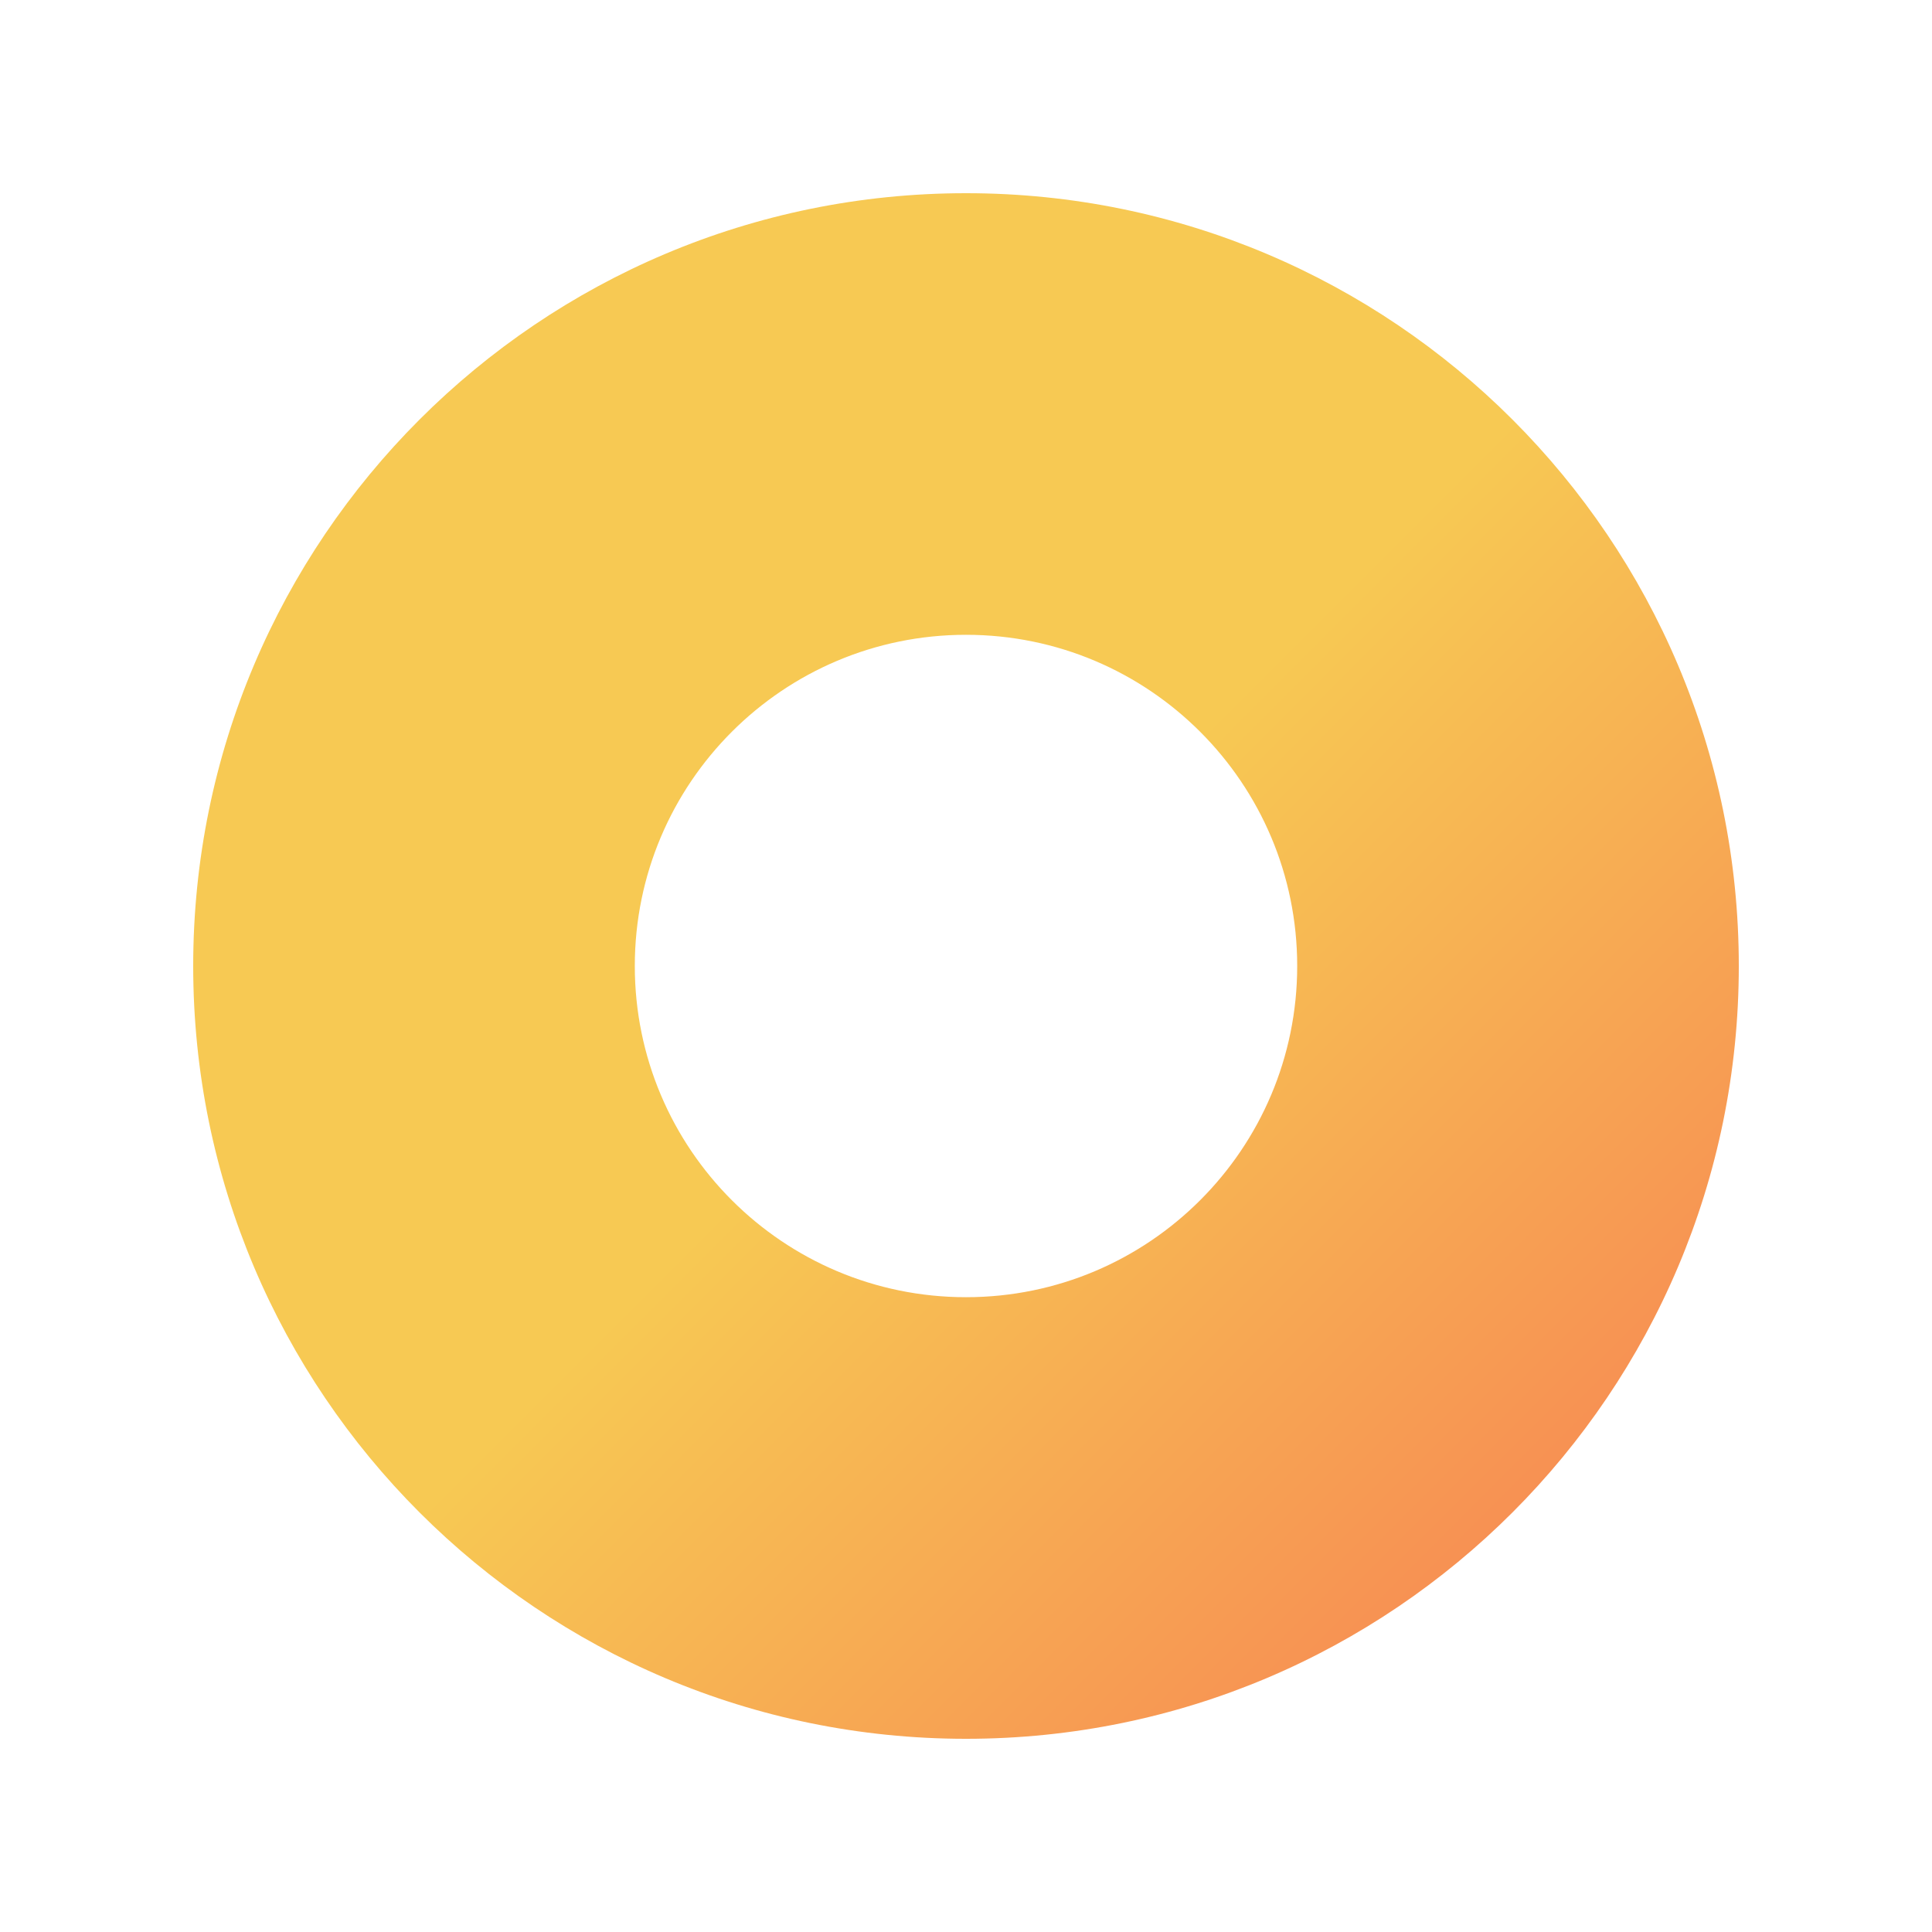
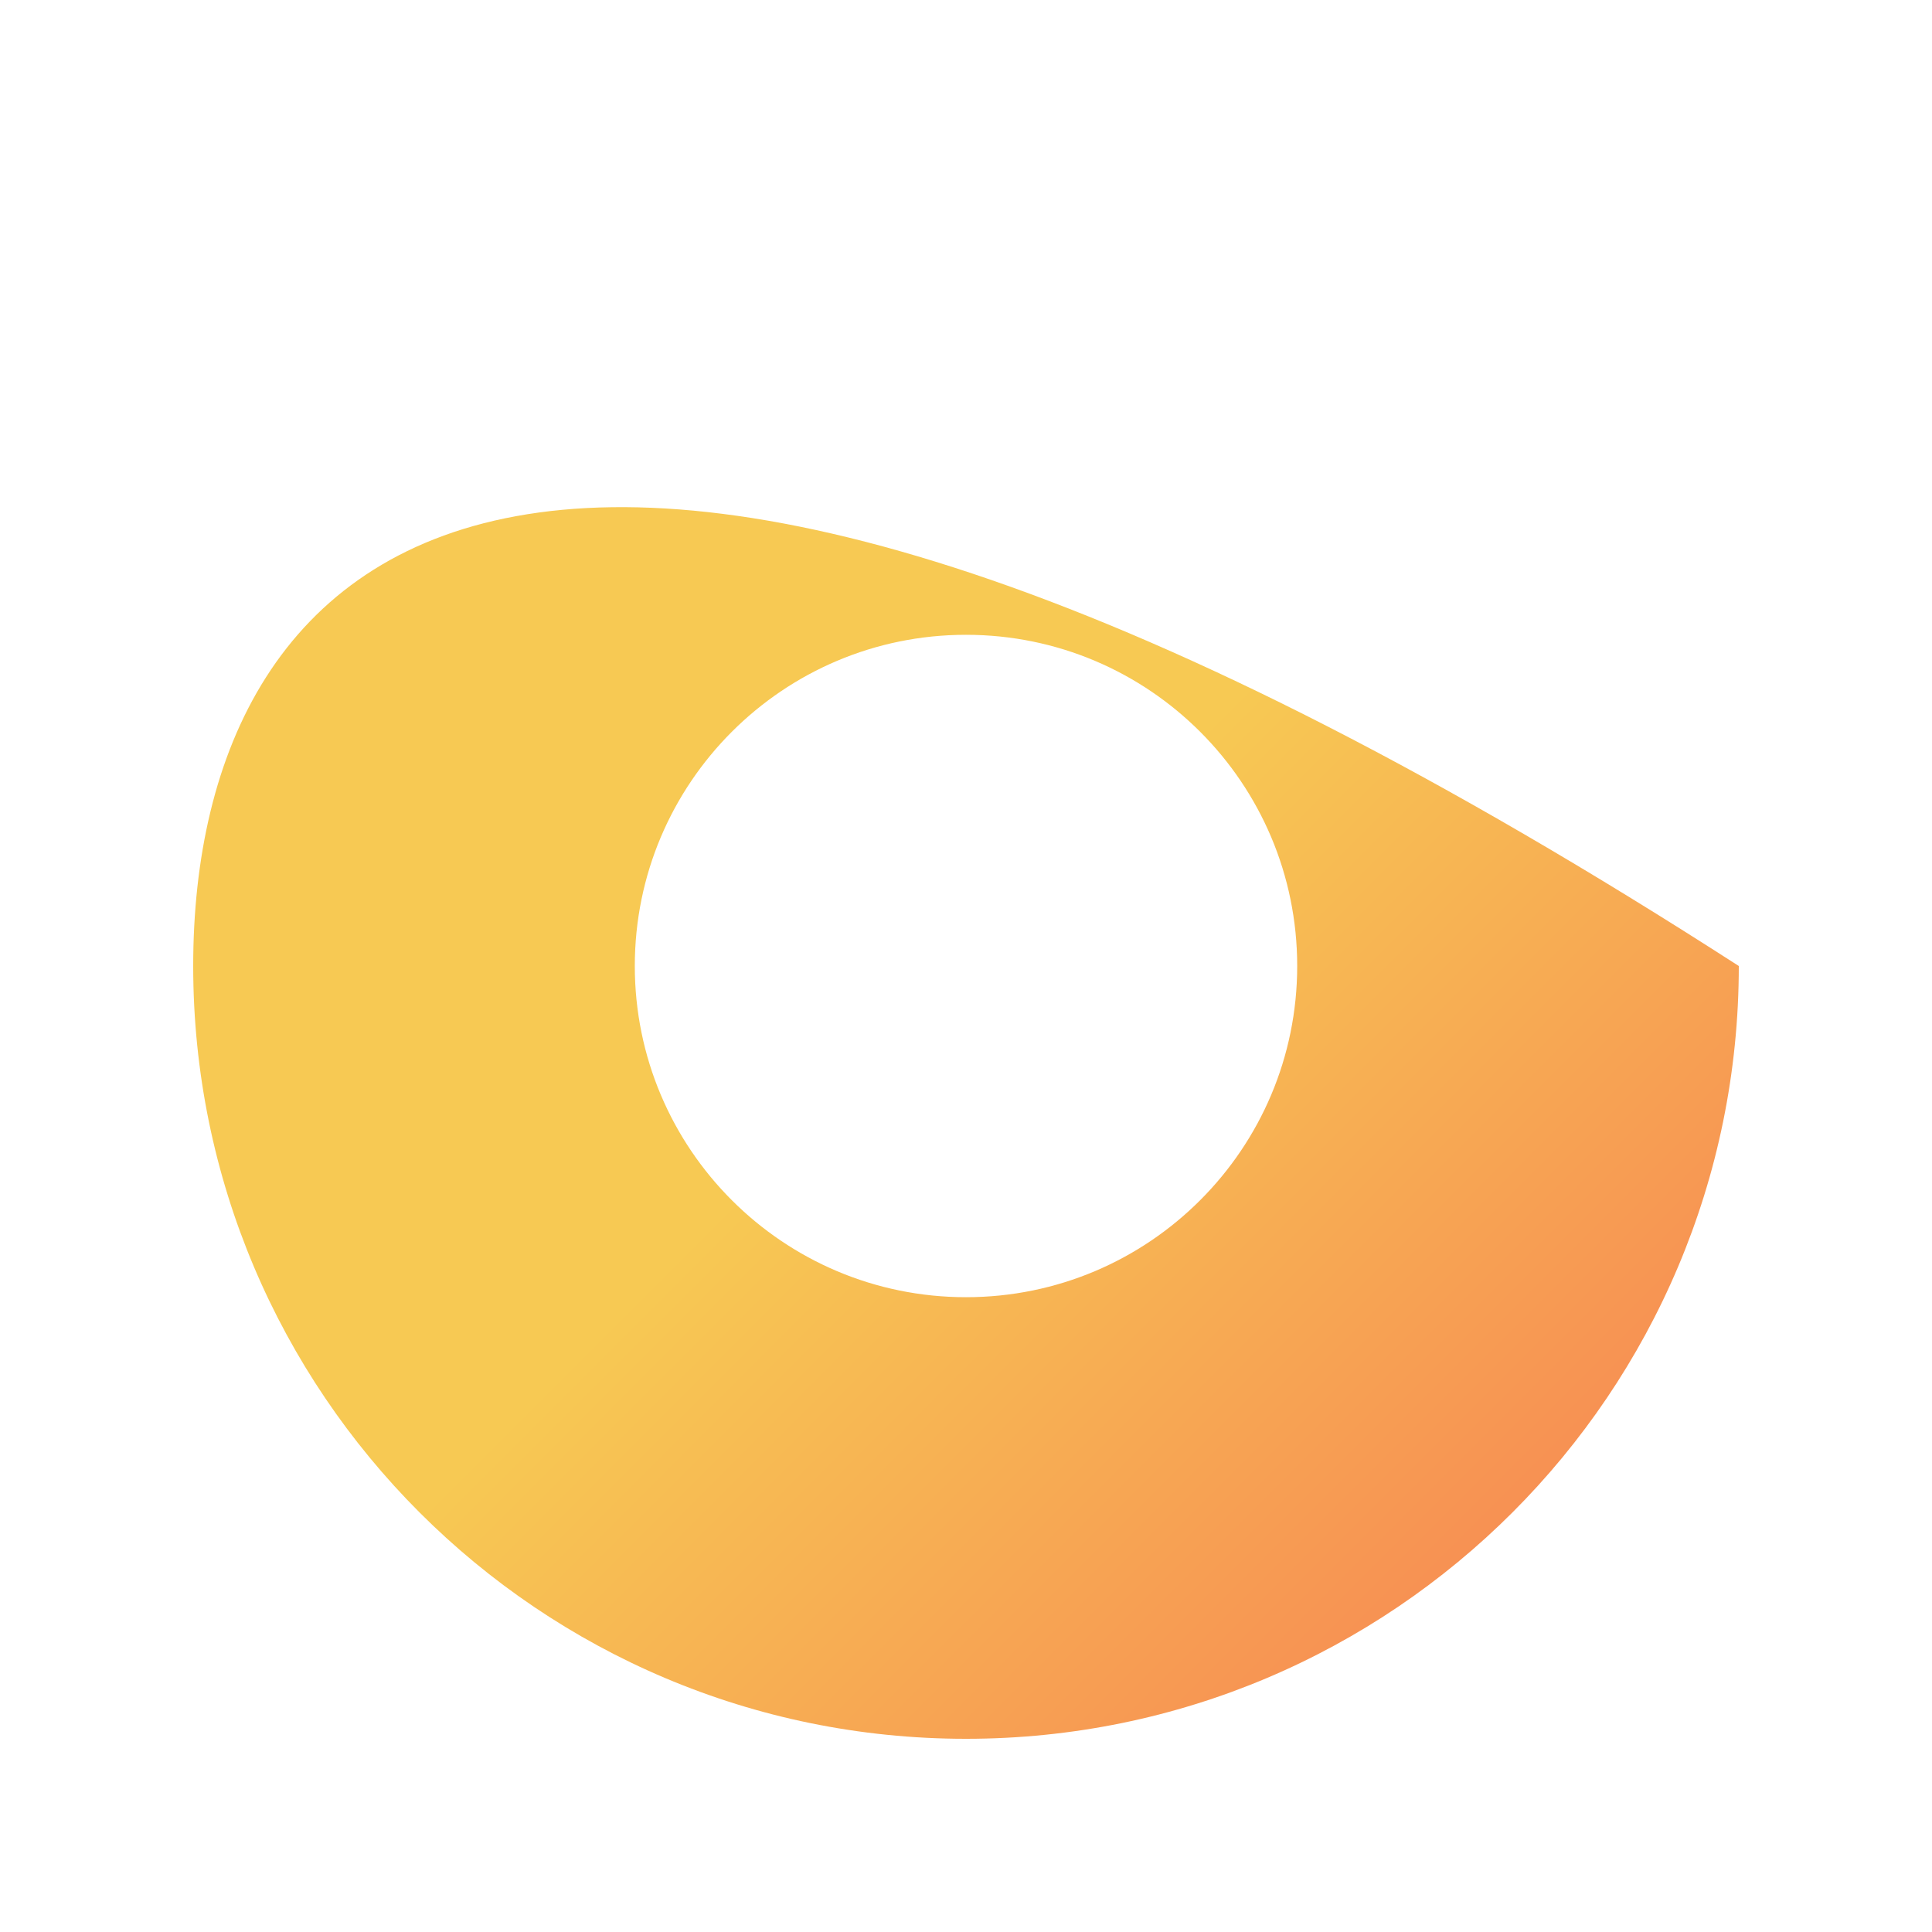
<svg xmlns="http://www.w3.org/2000/svg" width="500" height="500" viewBox="0 0 500 500" fill="none">
-   <path fill-rule="evenodd" clip-rule="evenodd" d="M250 450C360.457 450 450 360.457 450 250C450 139.543 360.457 50 250 50C139.543 50 50 139.543 50 250C50 360.457 139.543 450 250 450ZM250 335.714C297.339 335.714 335.714 297.339 335.714 250C335.714 202.661 297.339 164.286 250 164.286C202.661 164.286 164.286 202.661 164.286 250C164.286 297.339 202.661 335.714 250 335.714Z" fill="url(#paint0_linear)" />
+   <path fill-rule="evenodd" clip-rule="evenodd" d="M250 450C360.457 450 450 360.457 450 250C139.543 50 50 139.543 50 250C50 360.457 139.543 450 250 450ZM250 335.714C297.339 335.714 335.714 297.339 335.714 250C335.714 202.661 297.339 164.286 250 164.286C202.661 164.286 164.286 202.661 164.286 250C164.286 297.339 202.661 335.714 250 335.714Z" fill="url(#paint0_linear)" />
  <defs>
    <linearGradient id="paint0_linear" x1="250" y1="250" x2="450" y2="450" gradientUnits="userSpaceOnUse">
      <stop stop-color="#F7C953" />
      <stop offset="1" stop-color="#F77A53" />
    </linearGradient>
  </defs>
</svg>